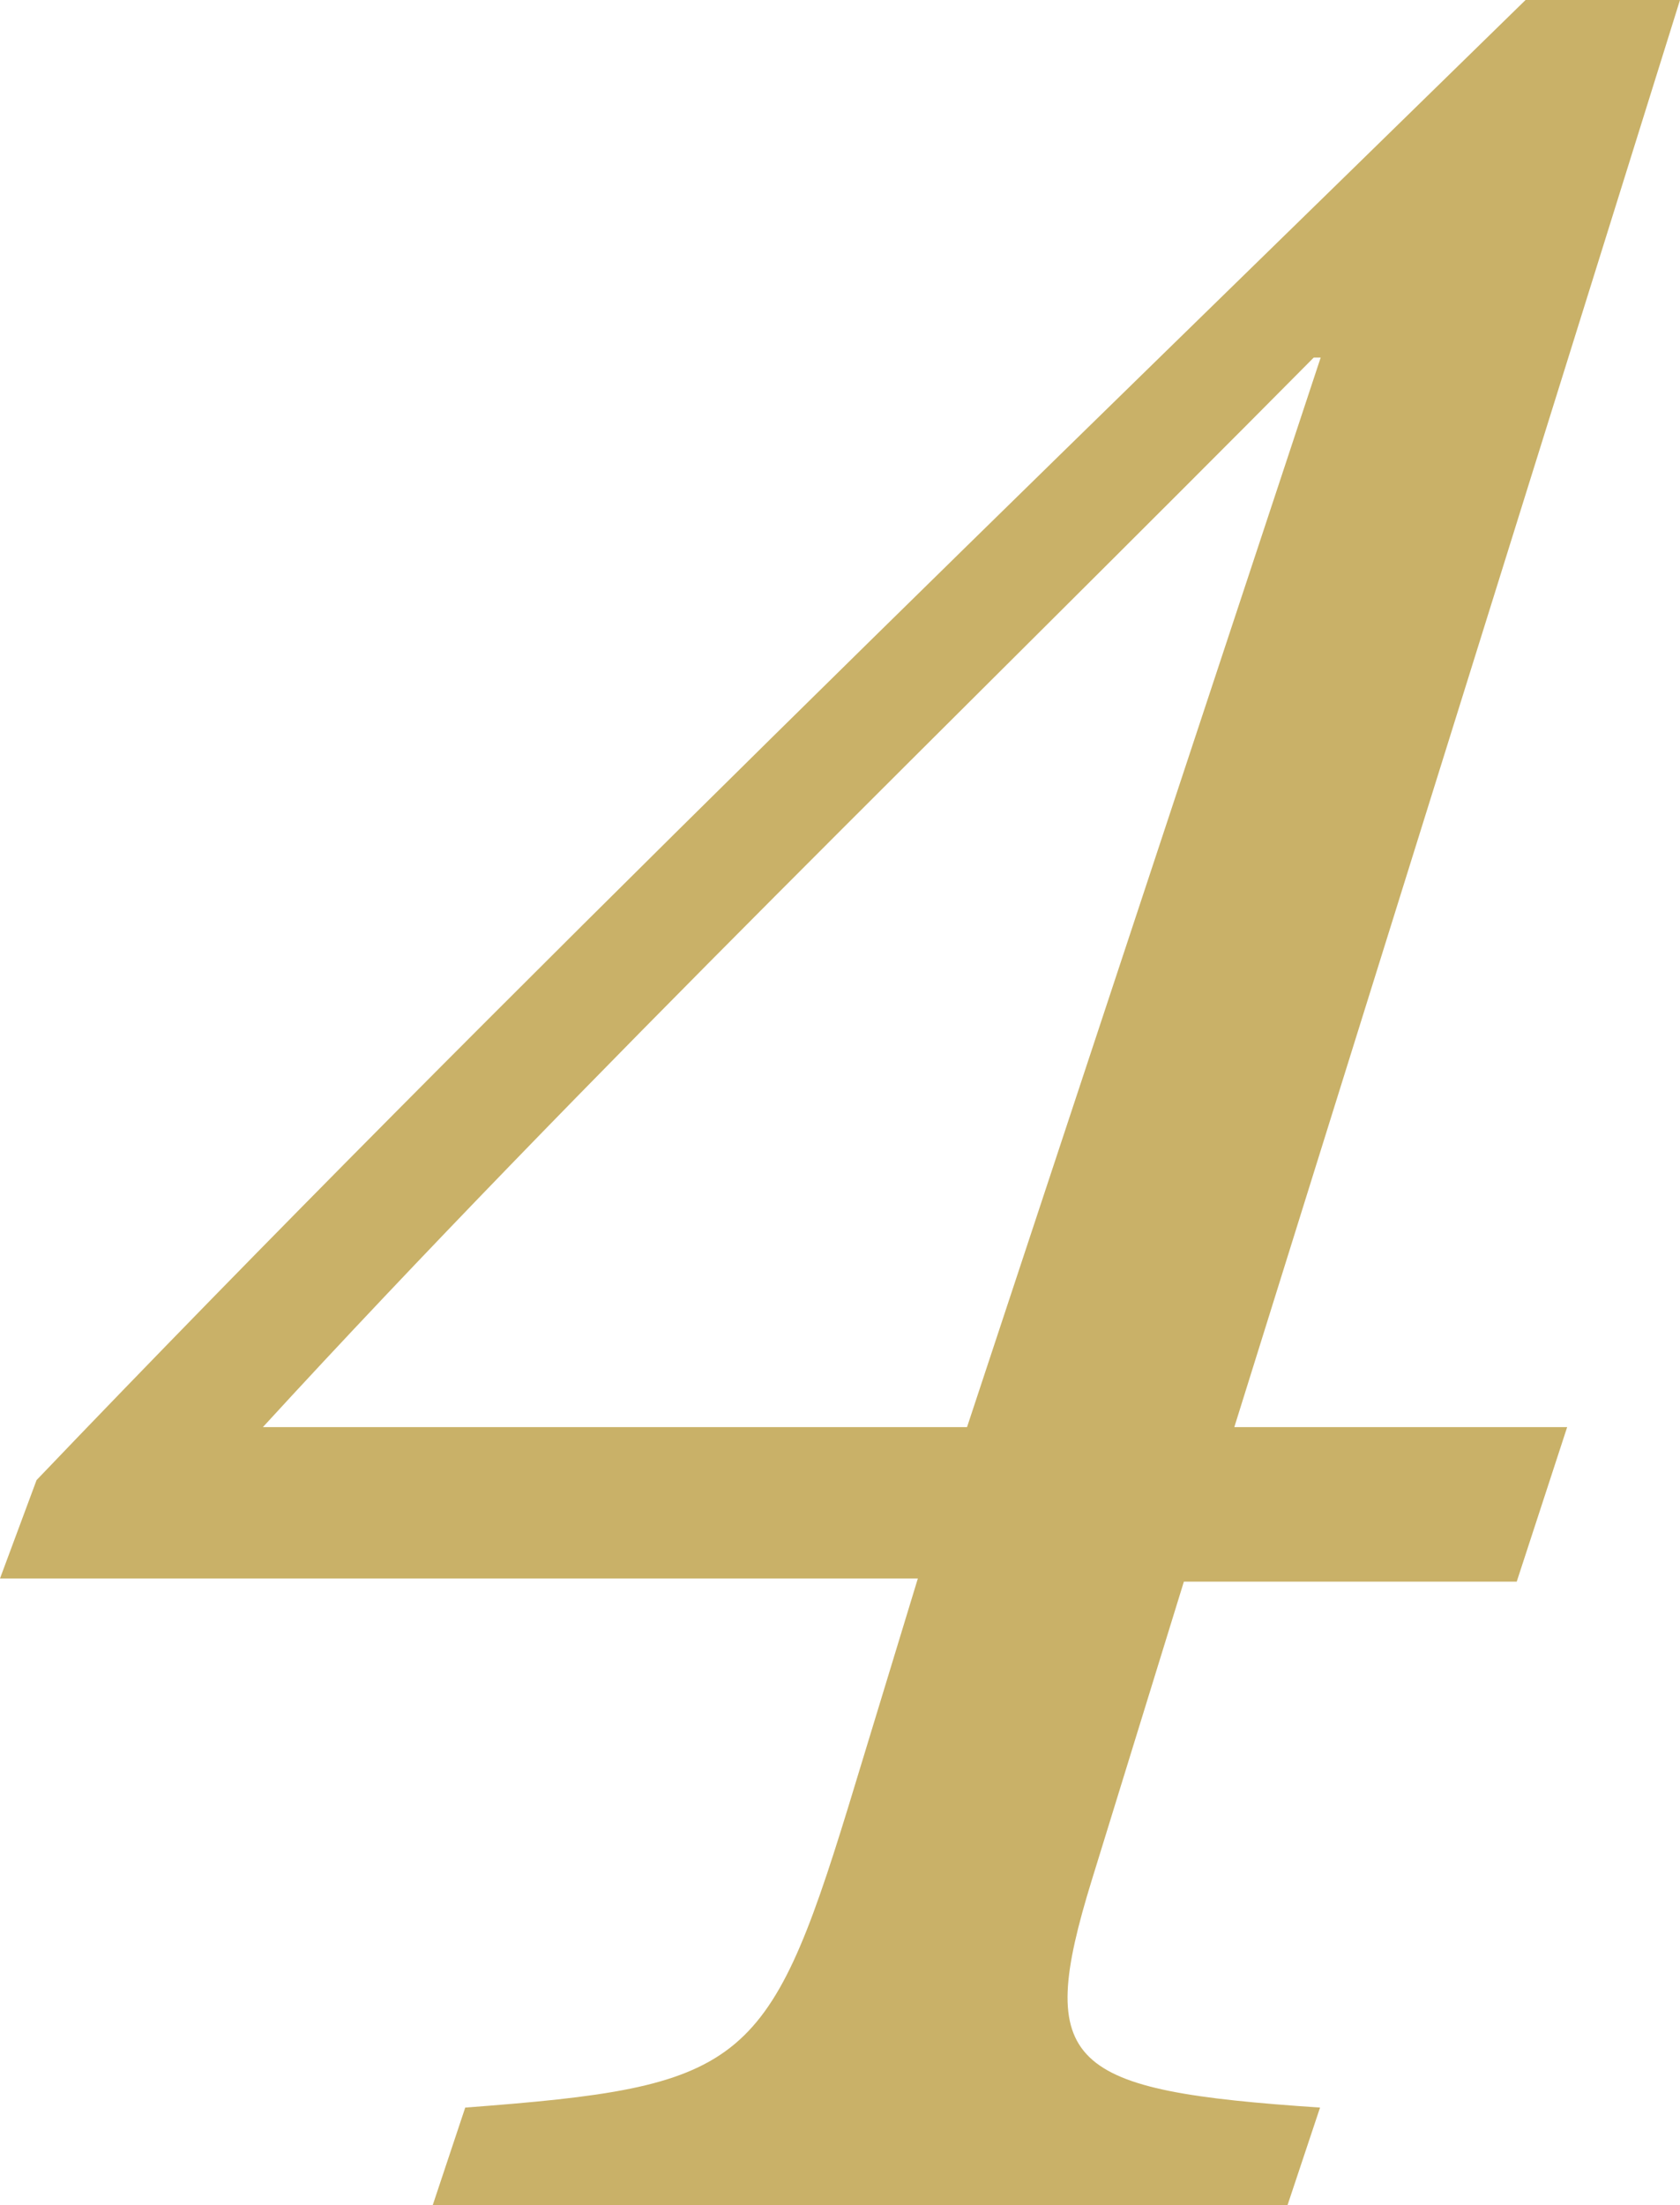
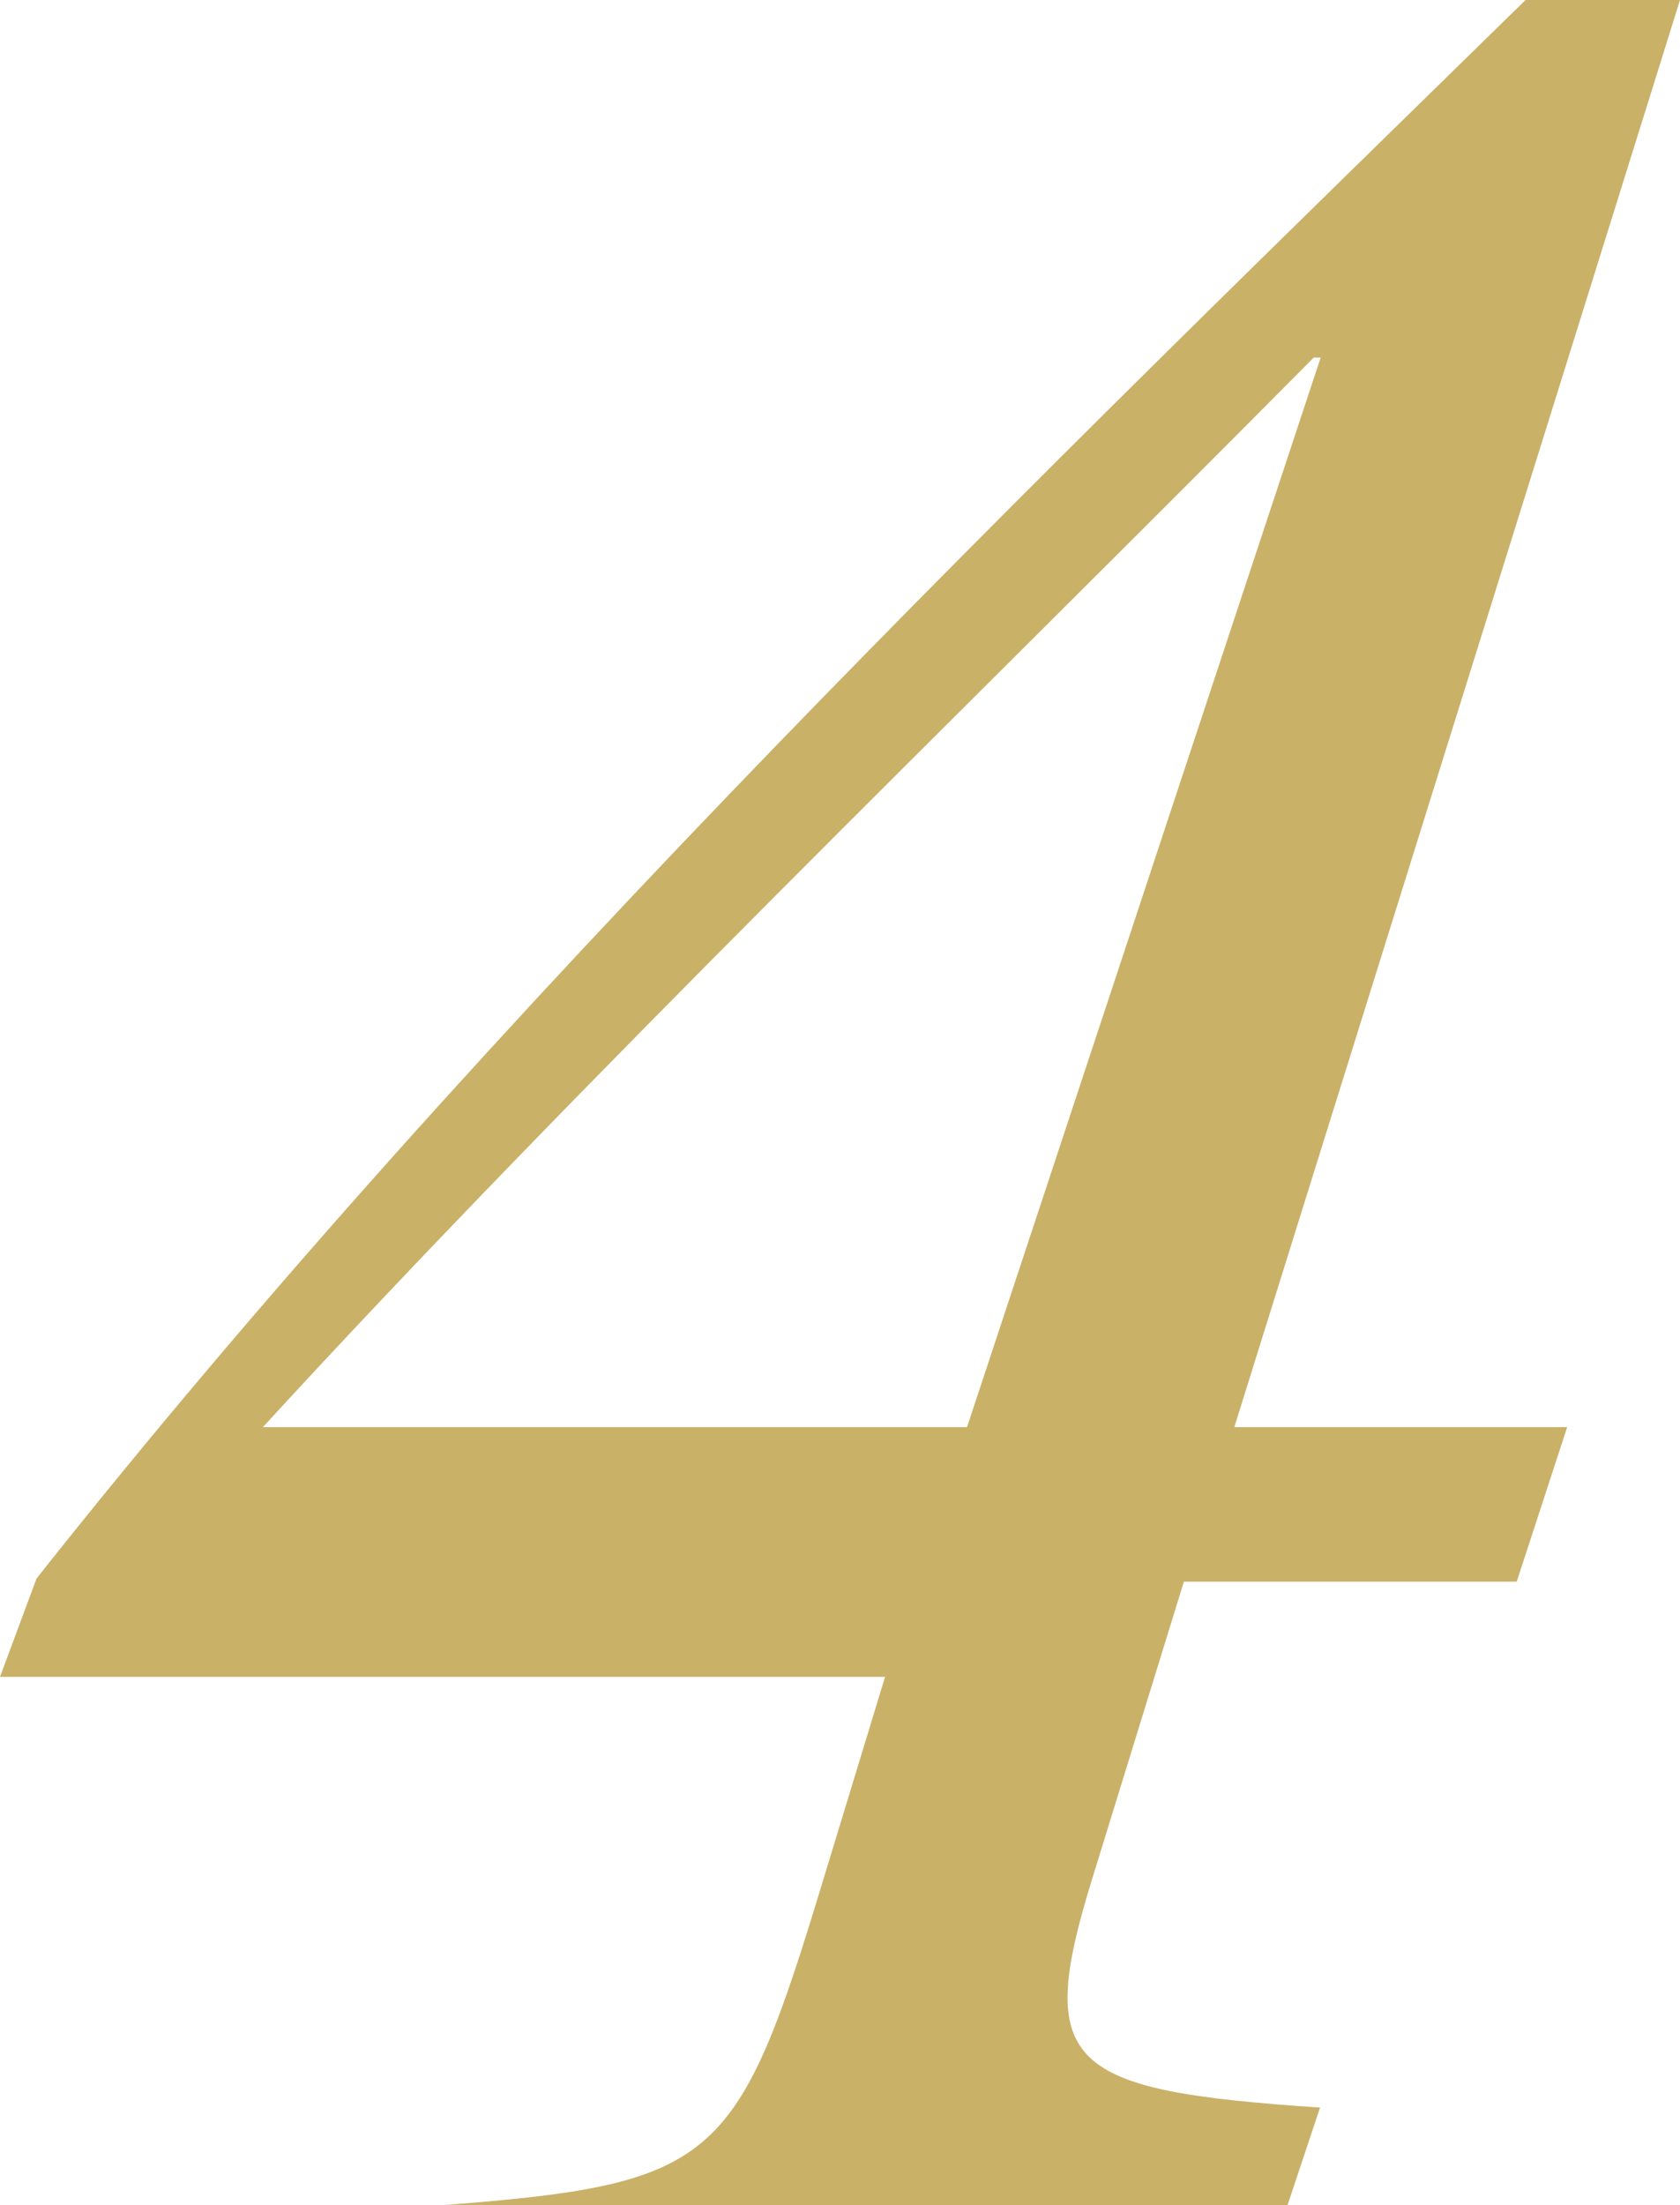
<svg xmlns="http://www.w3.org/2000/svg" id="_レイヤー_2" data-name="レイヤー 2" viewBox="0 0 26.65 34.97">
  <defs>
    <style>
      .cls-1 {
        fill: #c9b168;
      }
    </style>
  </defs>
  <g id="_制作" data-name="制作">
-     <path class="cls-1" d="m24.06,25.08h-5.28l-1.46,4.73c-.91,2.95-.4,3.34,3.62,3.61l-.52,1.56H6.86l.52-1.56c4.38-.33,4.8-.61,6.08-4.78l1.1-3.61H0l.58-1.56C7.76,15.96,16.76,7.28,24.2,0h2.45l-7.07,22.63h5.28l-.8,2.45Zm-3.22-19.41c-5.57,5.62-11.67,11.51-16.67,16.96h11.17l5.61-16.96h-.11Z" />
+     <path class="cls-1" d="m24.06,25.08h-5.28l-1.46,4.73c-.91,2.95-.4,3.34,3.62,3.61l-.52,1.56H6.86c4.38-.33,4.8-.61,6.08-4.78l1.1-3.61H0l.58-1.56C7.76,15.96,16.76,7.28,24.2,0h2.45l-7.07,22.63h5.28l-.8,2.45Zm-3.22-19.41c-5.57,5.62-11.67,11.51-16.67,16.96h11.17l5.61-16.96h-.11Z" />
  </g>
</svg>